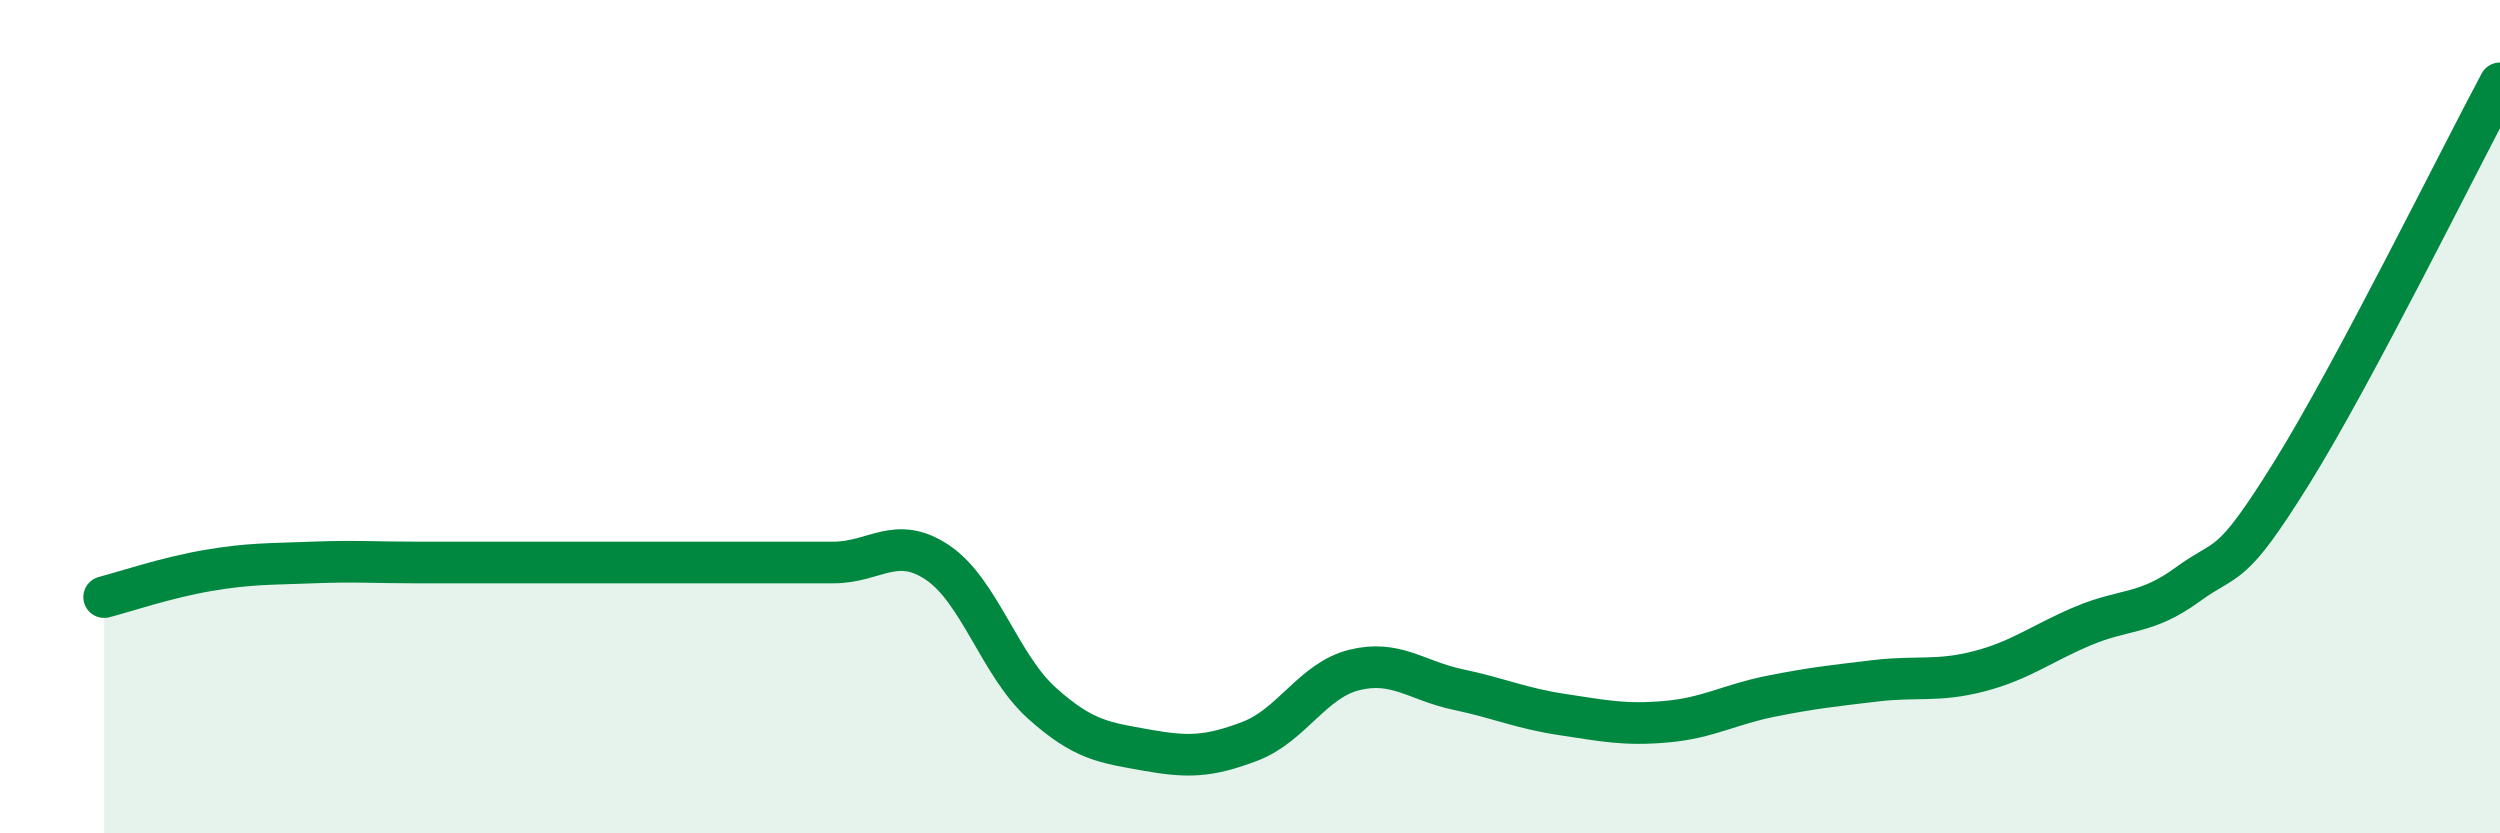
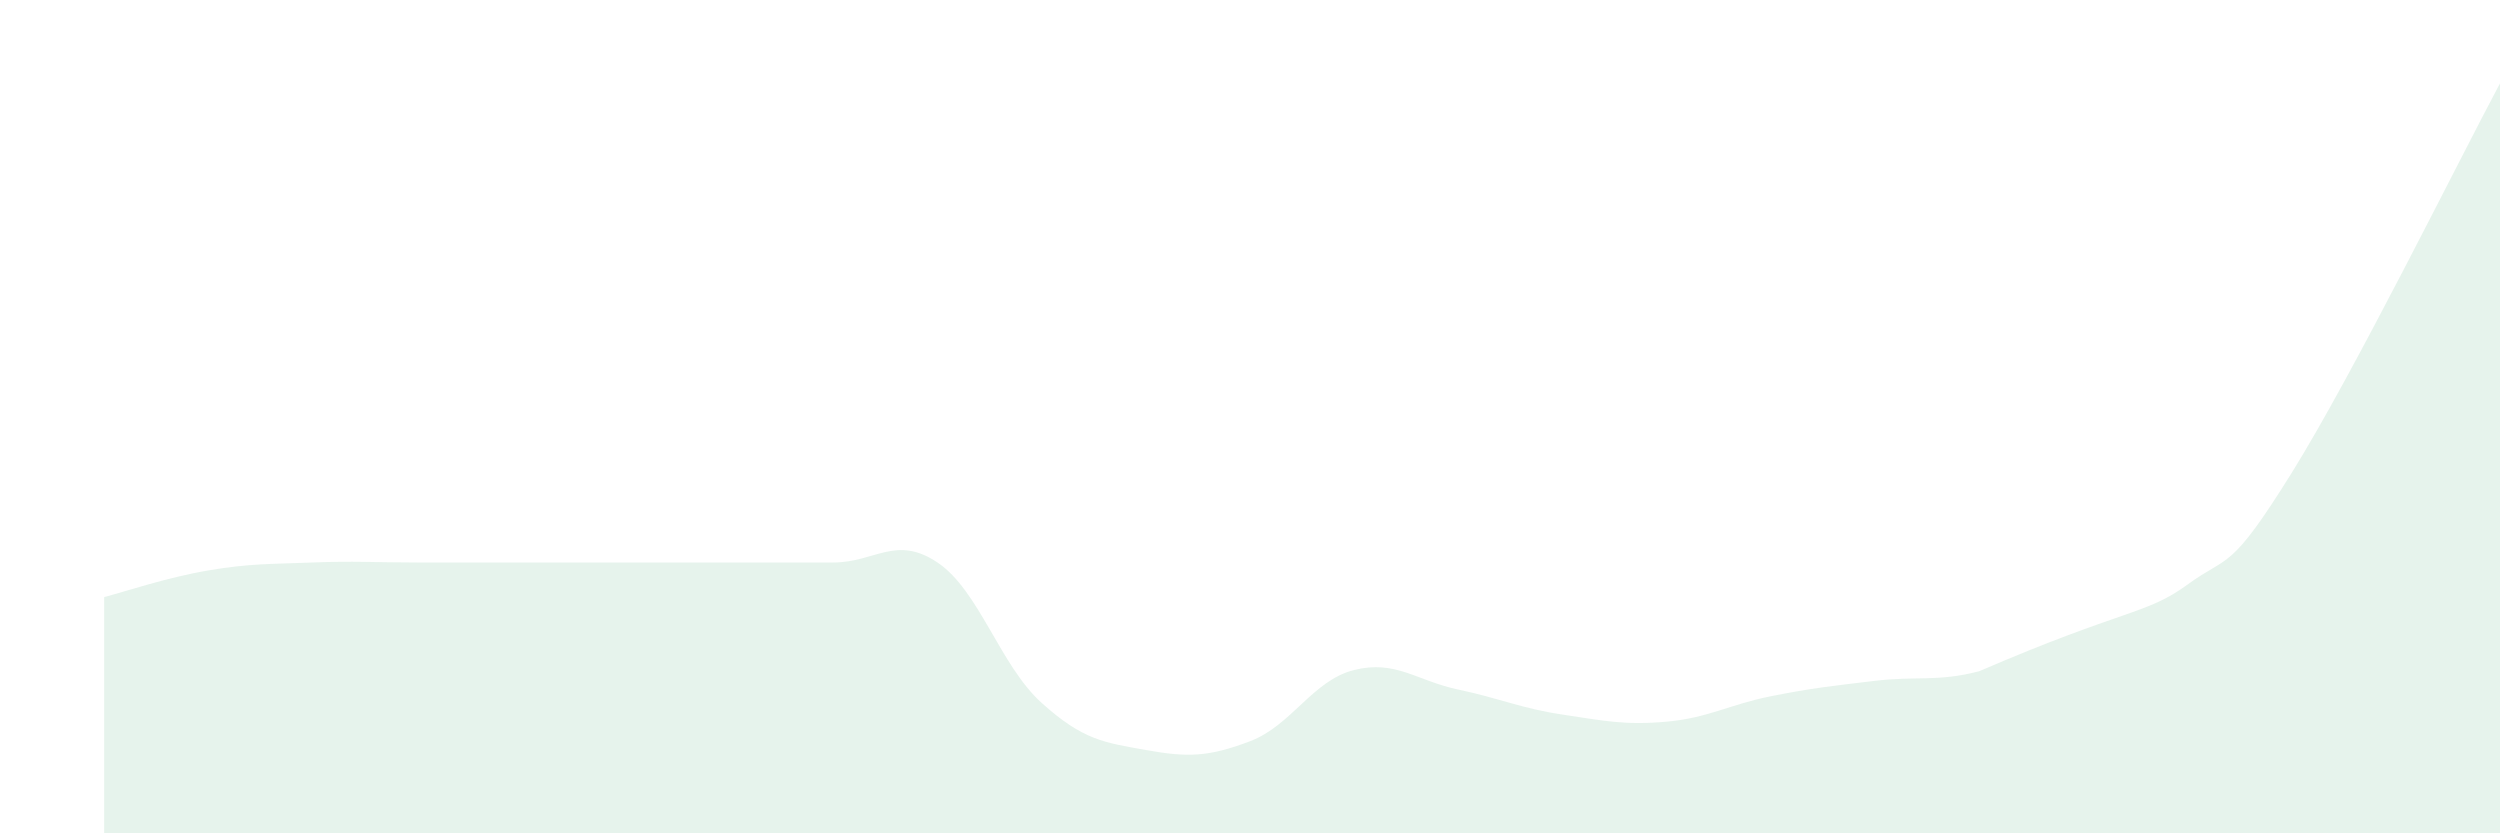
<svg xmlns="http://www.w3.org/2000/svg" width="60" height="20" viewBox="0 0 60 20">
-   <path d="M 2.5,14.33 C 3,14.2 4,13.86 5,13.69 C 6,13.52 6.5,13.54 7.5,13.5 C 8.5,13.46 9,13.5 10,13.5 C 11,13.5 11.5,13.5 12.5,13.5 C 13.5,13.5 14,13.5 15,13.5 C 16,13.5 16.5,13.5 17.5,13.5 C 18.5,13.5 19,13.5 20,13.5 C 21,13.5 21.5,12.83 22.5,13.5 C 23.5,14.17 24,15.97 25,16.87 C 26,17.77 26.5,17.82 27.5,18 C 28.5,18.18 29,18.17 30,17.79 C 31,17.41 31.5,16.33 32.5,16.08 C 33.5,15.83 34,16.34 35,16.55 C 36,16.76 36.5,17 37.5,17.15 C 38.5,17.3 39,17.41 40,17.32 C 41,17.23 41.5,16.91 42.5,16.71 C 43.5,16.51 44,16.46 45,16.34 C 46,16.22 46.5,16.37 47.5,16.11 C 48.5,15.85 49,15.44 50,15.02 C 51,14.6 51.5,14.76 52.5,14.03 C 53.5,13.3 53.5,13.76 55,11.35 C 56.5,8.94 59,3.87 60,2L60 20L2.5 20Z" fill="#008740" opacity="0.1" stroke-linecap="round" stroke-linejoin="round" />
-   <path d="M 2.5,14.33 C 3,14.2 4,13.86 5,13.69 C 6,13.52 6.5,13.54 7.5,13.5 C 8.5,13.46 9,13.5 10,13.5 C 11,13.5 11.5,13.5 12.5,13.5 C 13.5,13.5 14,13.5 15,13.5 C 16,13.5 16.5,13.5 17.5,13.5 C 18.5,13.5 19,13.5 20,13.5 C 21,13.5 21.5,12.83 22.5,13.5 C 23.5,14.17 24,15.97 25,16.87 C 26,17.77 26.5,17.82 27.5,18 C 28.5,18.18 29,18.17 30,17.79 C 31,17.41 31.5,16.33 32.5,16.08 C 33.5,15.83 34,16.34 35,16.55 C 36,16.76 36.5,17 37.5,17.15 C 38.5,17.3 39,17.41 40,17.32 C 41,17.23 41.5,16.91 42.5,16.71 C 43.5,16.51 44,16.46 45,16.34 C 46,16.22 46.5,16.37 47.5,16.11 C 48.5,15.85 49,15.44 50,15.02 C 51,14.6 51.5,14.76 52.5,14.03 C 53.5,13.3 53.5,13.76 55,11.35 C 56.5,8.94 59,3.87 60,2" stroke="#008740" stroke-width="1" fill="none" stroke-linecap="round" stroke-linejoin="round" />
+   <path d="M 2.5,14.33 C 3,14.2 4,13.86 5,13.69 C 6,13.52 6.5,13.54 7.5,13.5 C 8.5,13.46 9,13.5 10,13.5 C 11,13.5 11.5,13.5 12.5,13.5 C 13.5,13.5 14,13.5 15,13.5 C 16,13.5 16.5,13.5 17.5,13.5 C 18.5,13.5 19,13.5 20,13.5 C 21,13.5 21.5,12.83 22.5,13.5 C 23.5,14.17 24,15.97 25,16.87 C 26,17.77 26.5,17.82 27.5,18 C 28.5,18.18 29,18.17 30,17.79 C 31,17.41 31.5,16.33 32.5,16.08 C 33.5,15.83 34,16.34 35,16.55 C 36,16.76 36.5,17 37.5,17.15 C 38.5,17.3 39,17.41 40,17.32 C 41,17.23 41.5,16.91 42.5,16.71 C 43.5,16.51 44,16.46 45,16.34 C 46,16.22 46.5,16.37 47.5,16.11 C 51,14.6 51.5,14.76 52.5,14.03 C 53.5,13.3 53.5,13.76 55,11.35 C 56.5,8.94 59,3.87 60,2L60 20L2.5 20Z" fill="#008740" opacity="0.1" stroke-linecap="round" stroke-linejoin="round" />
</svg>